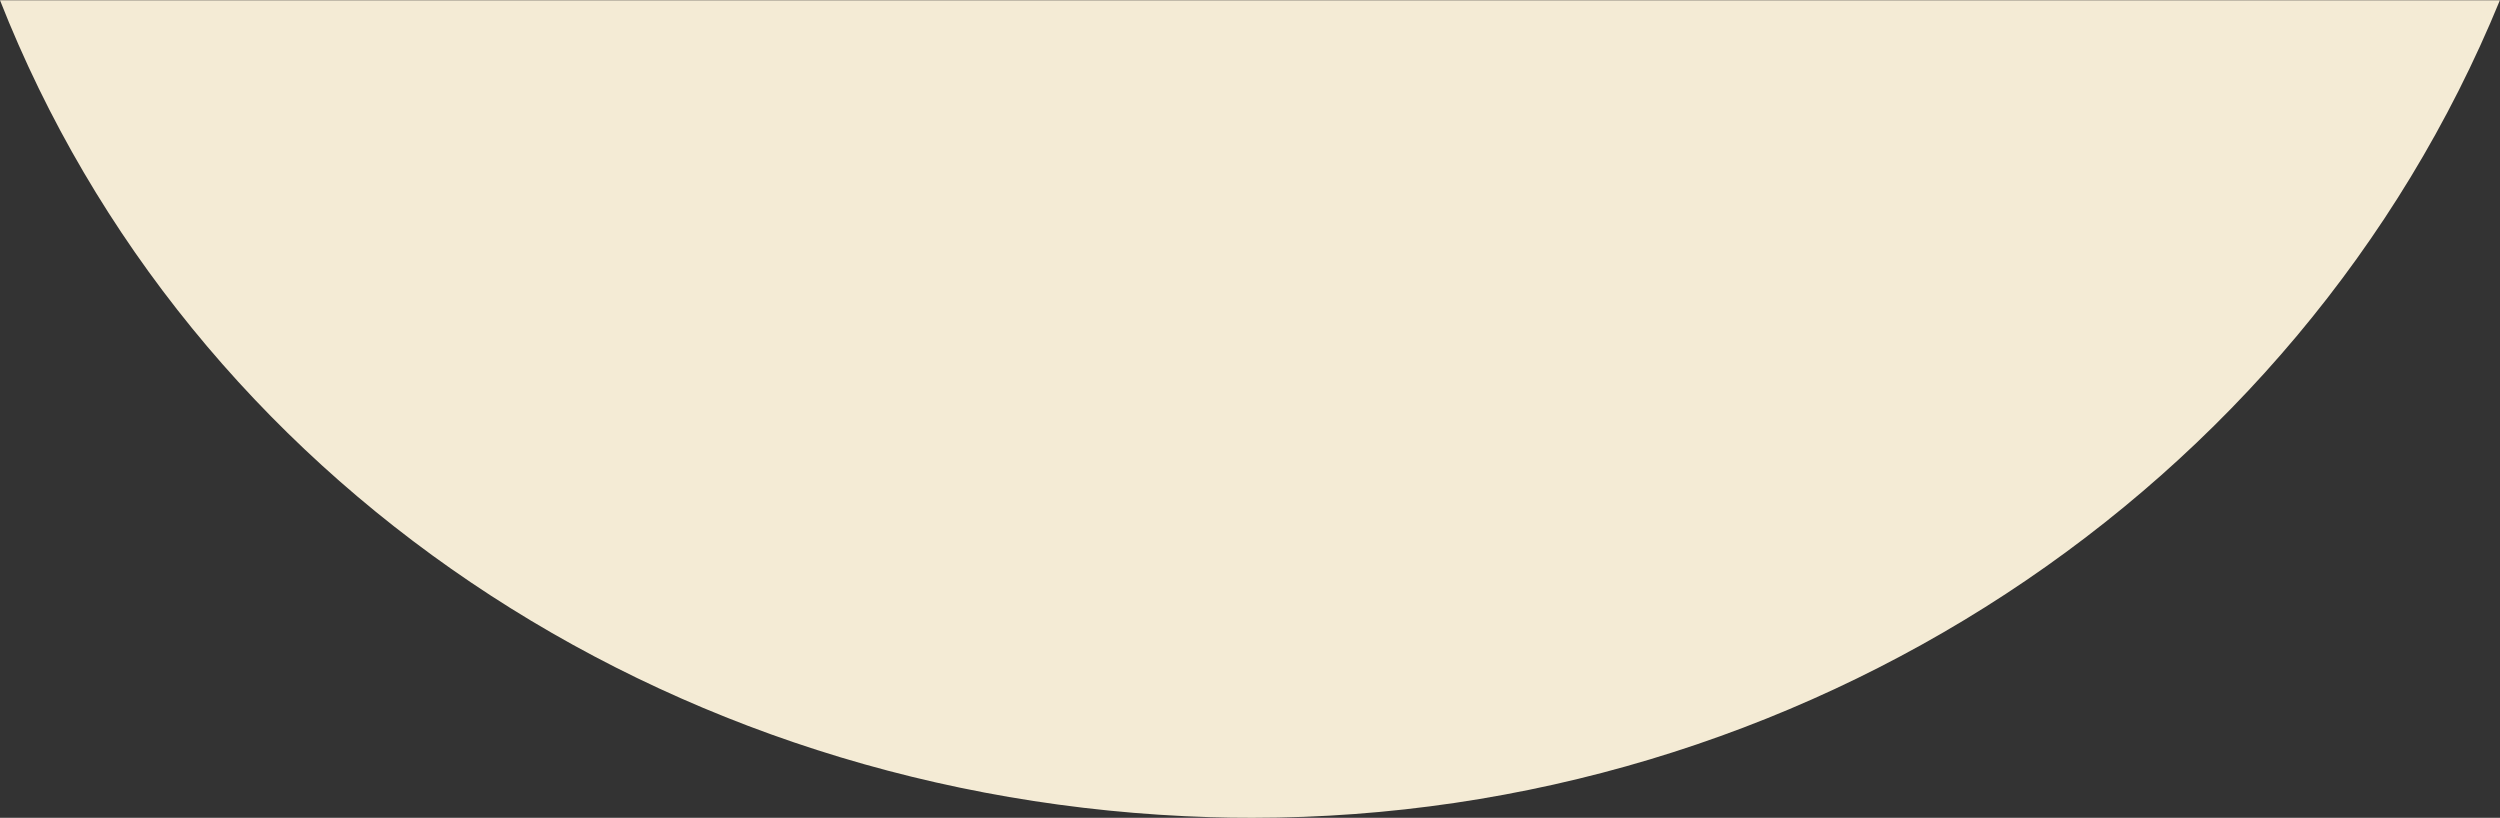
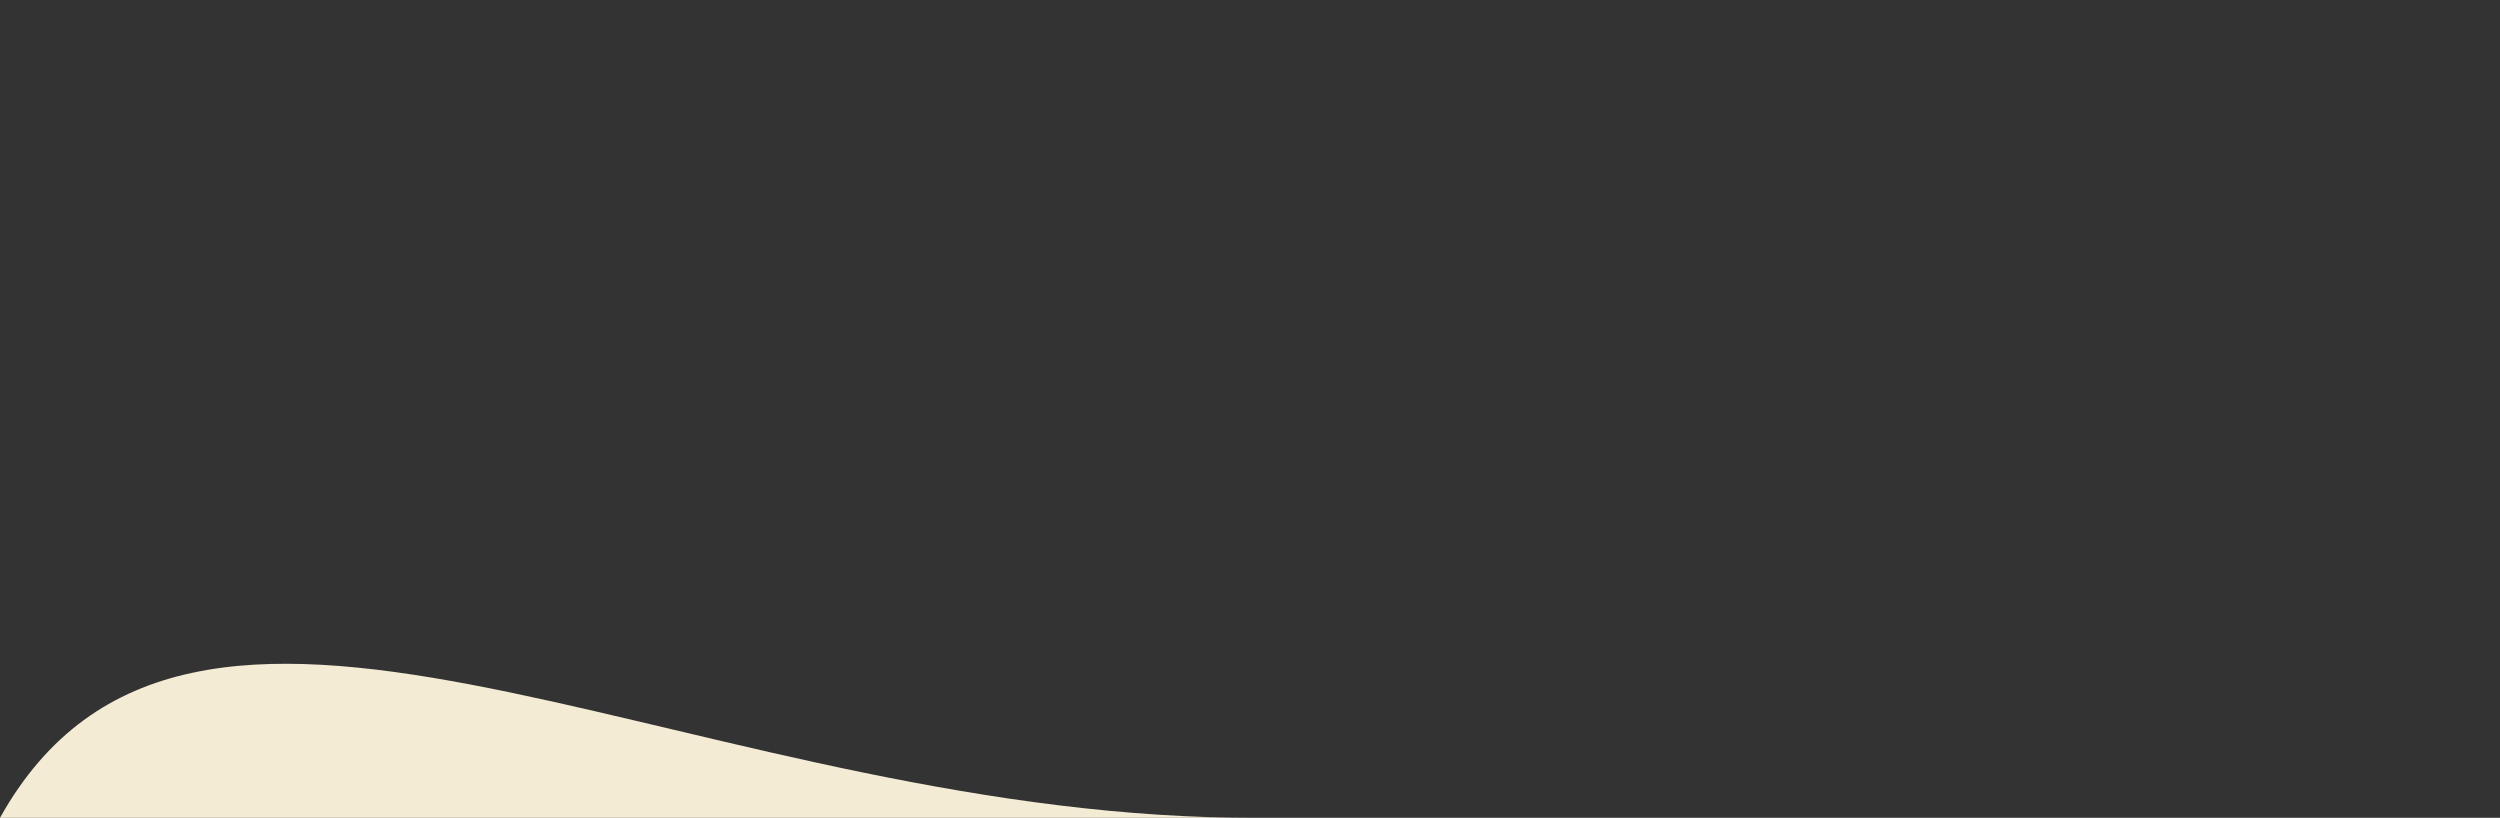
<svg xmlns="http://www.w3.org/2000/svg" viewBox="0 0 520.76 170.35">
  <rect x="0" y="0" width="520.76" height="170.35" fill="#333333" stroke="none" />
  <defs>
    <style>.cls-1{fill:#f4ebd5;}</style>
  </defs>
  <g id="レイヤー_2" data-name="レイヤー 2">
    <g id="レイヤー_2-2" data-name="レイヤー 2">
-       <path class="cls-1" d="M252.08,170.22q4.39.14,8.78.13c114.1,0,217.8-67.58,259.88-170.3l0,0H0C39.32,100,138.25,166.77,252.08,170.22Z" />
+       <path class="cls-1" d="M252.08,170.22q4.39.14,8.78.13l0,0H0C39.32,100,138.25,166.77,252.08,170.22Z" />
    </g>
  </g>
</svg>